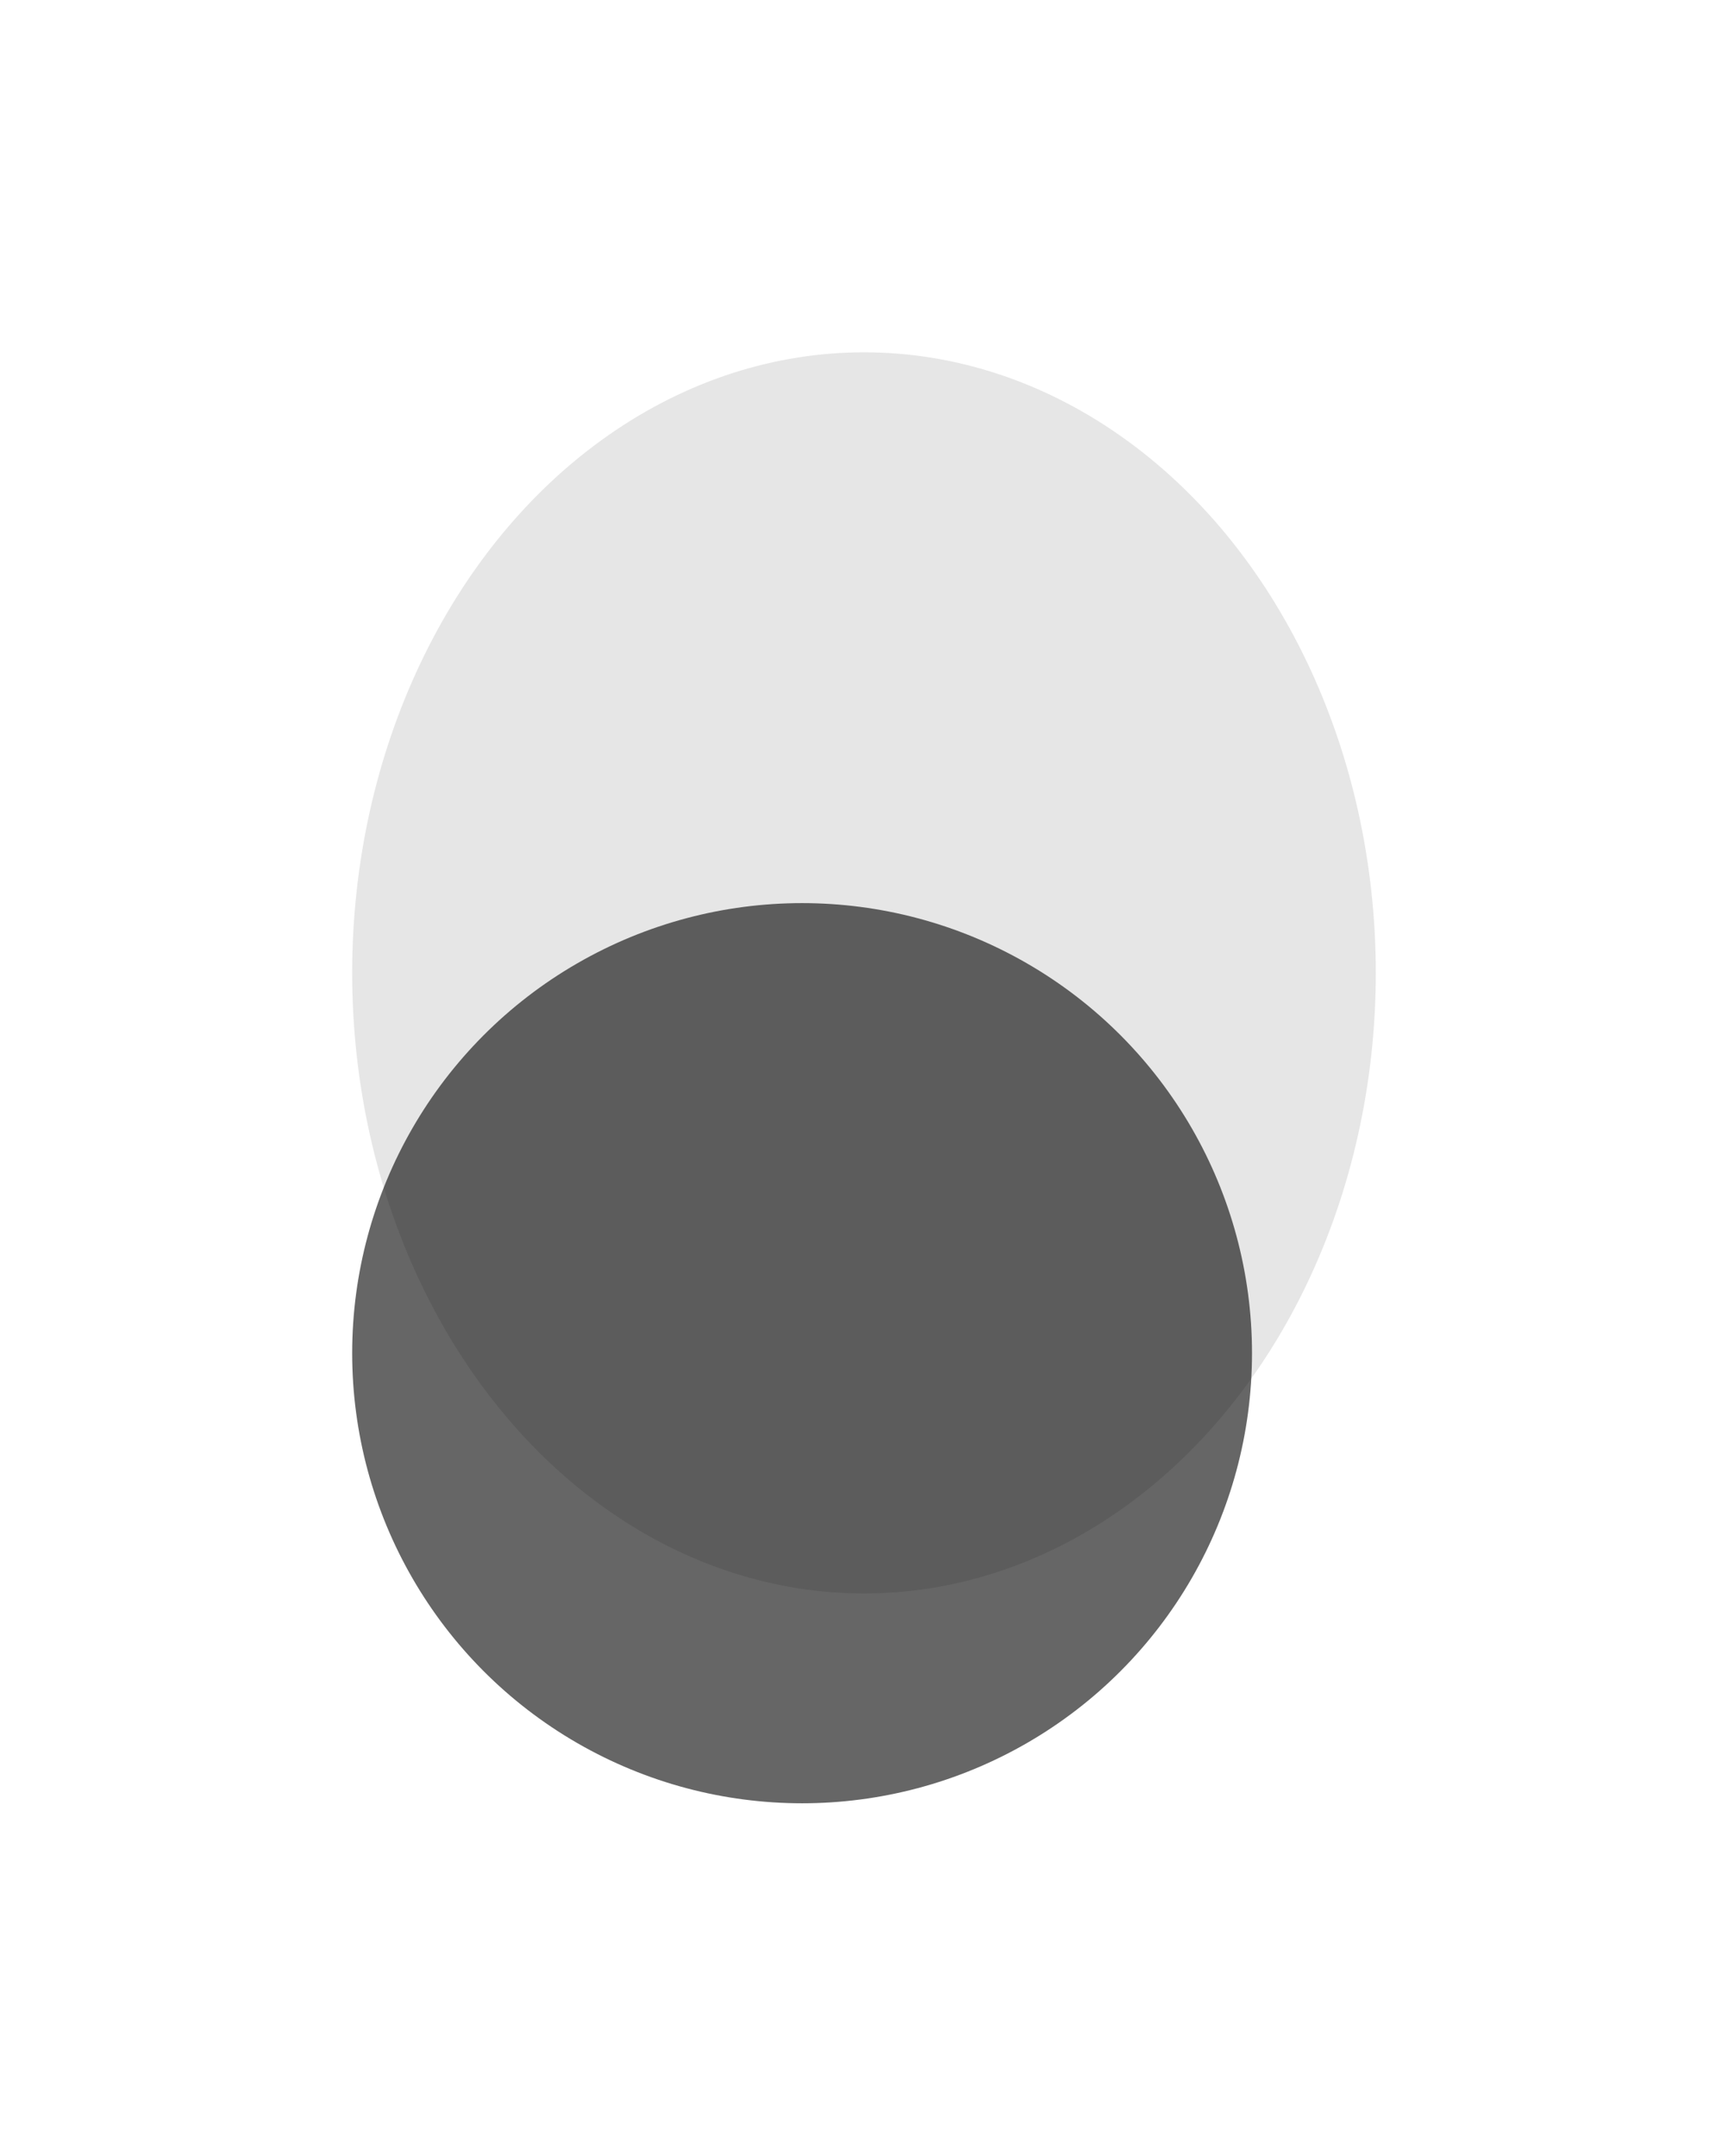
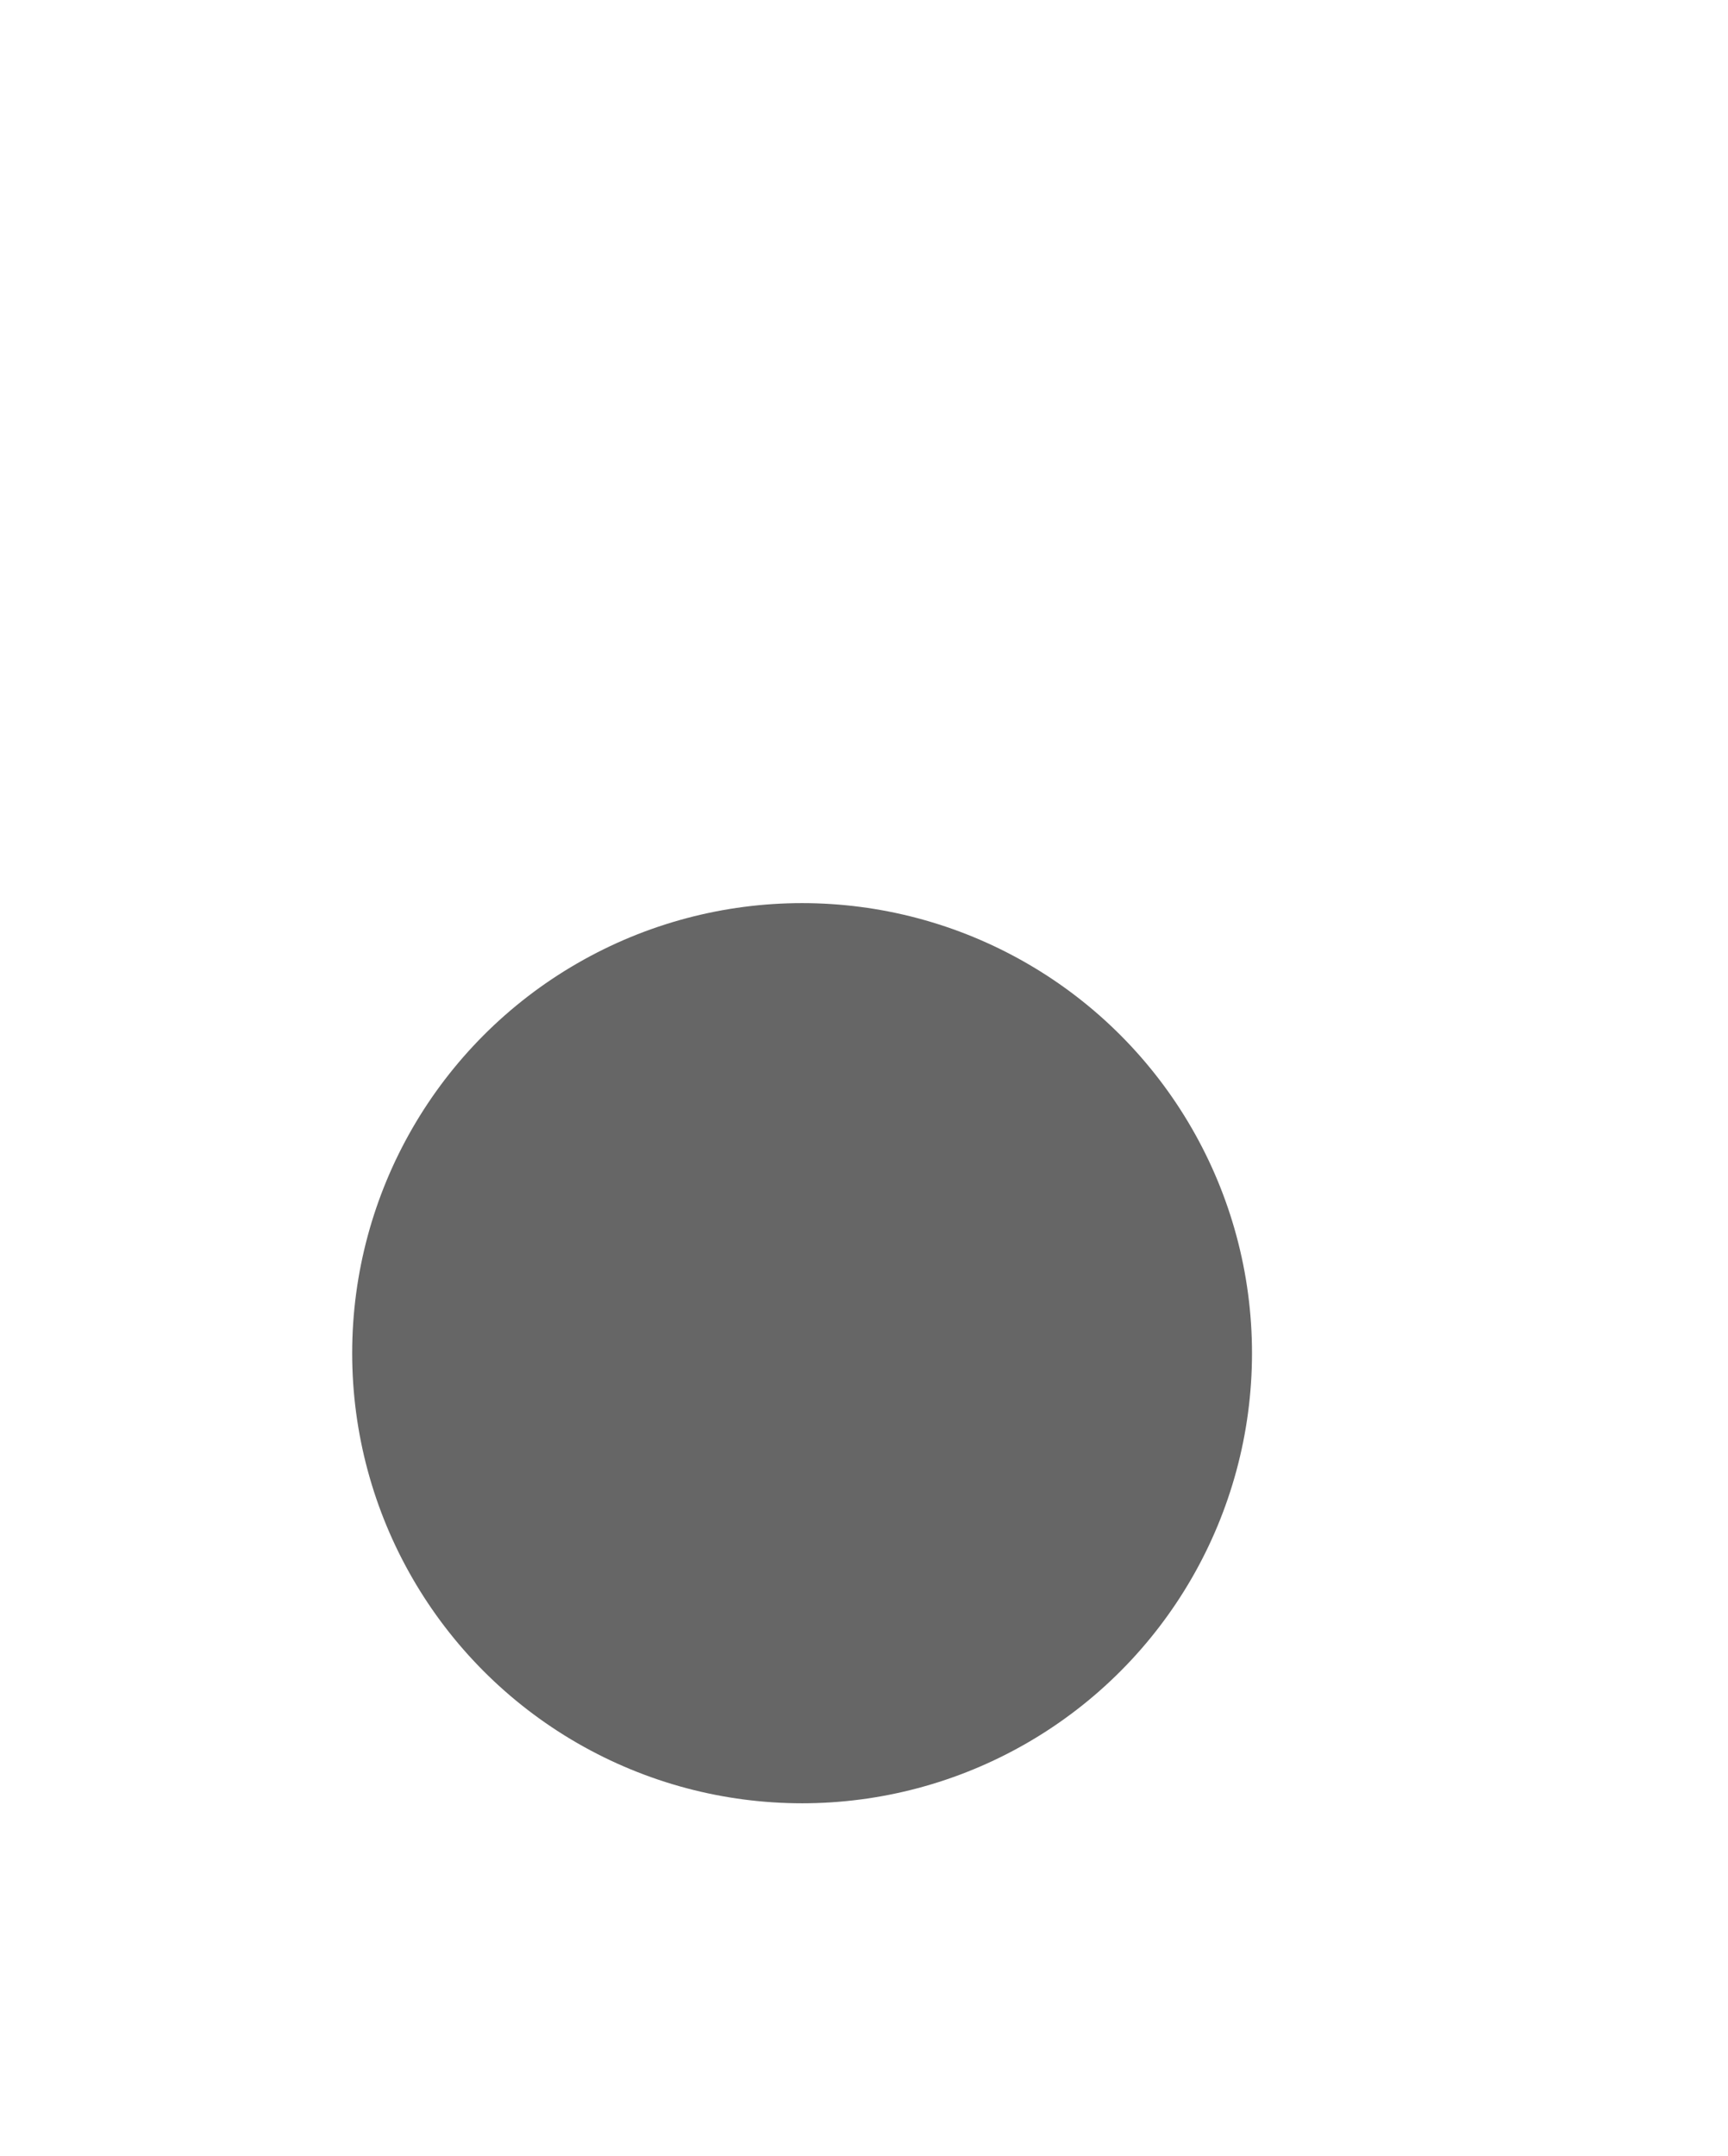
<svg xmlns="http://www.w3.org/2000/svg" width="1472" height="1836" viewBox="0 0 1472 1836" fill="none">
  <g opacity="0.6" filter="url(#filter0_f_1662_14418)">
    <circle cx="683.258" cy="1152.28" r="383.258" fill="#C73123" style="fill:#C73123;fill:color(display-p3 0.78 0.192 0.137);fill-opacity:1;" />
  </g>
  <g opacity="0.1" filter="url(#filter1_f_1662_14418)">
-     <ellipse cx="735.985" cy="828.439" rx="435.985" ry="528.439" fill="#C73123" style="fill:#C73123;fill:color(display-p3 0.78 0.192 0.137);fill-opacity:1;" />
-   </g>
+     </g>
  <defs>
    <filter id="filter0_f_1662_14418" x="0" y="469.022" width="1366.52" height="1366.52" filterUnits="userSpaceOnUse" color-interpolation-filters="sRGB">
      <feFlood flood-opacity="0" result="BackgroundImageFix" />
      <feBlend mode="normal" in="SourceGraphic" in2="BackgroundImageFix" result="shape" />
      <feGaussianBlur stdDeviation="150" result="effect1_foregroundBlur_1662_14418" />
    </filter>
    <filter id="filter1_f_1662_14418" x="0" y="0" width="1471.97" height="1656.88" filterUnits="userSpaceOnUse" color-interpolation-filters="sRGB">
      <feFlood flood-opacity="0" result="BackgroundImageFix" />
      <feBlend mode="normal" in="SourceGraphic" in2="BackgroundImageFix" result="shape" />
      <feGaussianBlur stdDeviation="150" result="effect1_foregroundBlur_1662_14418" />
    </filter>
  </defs>
</svg>